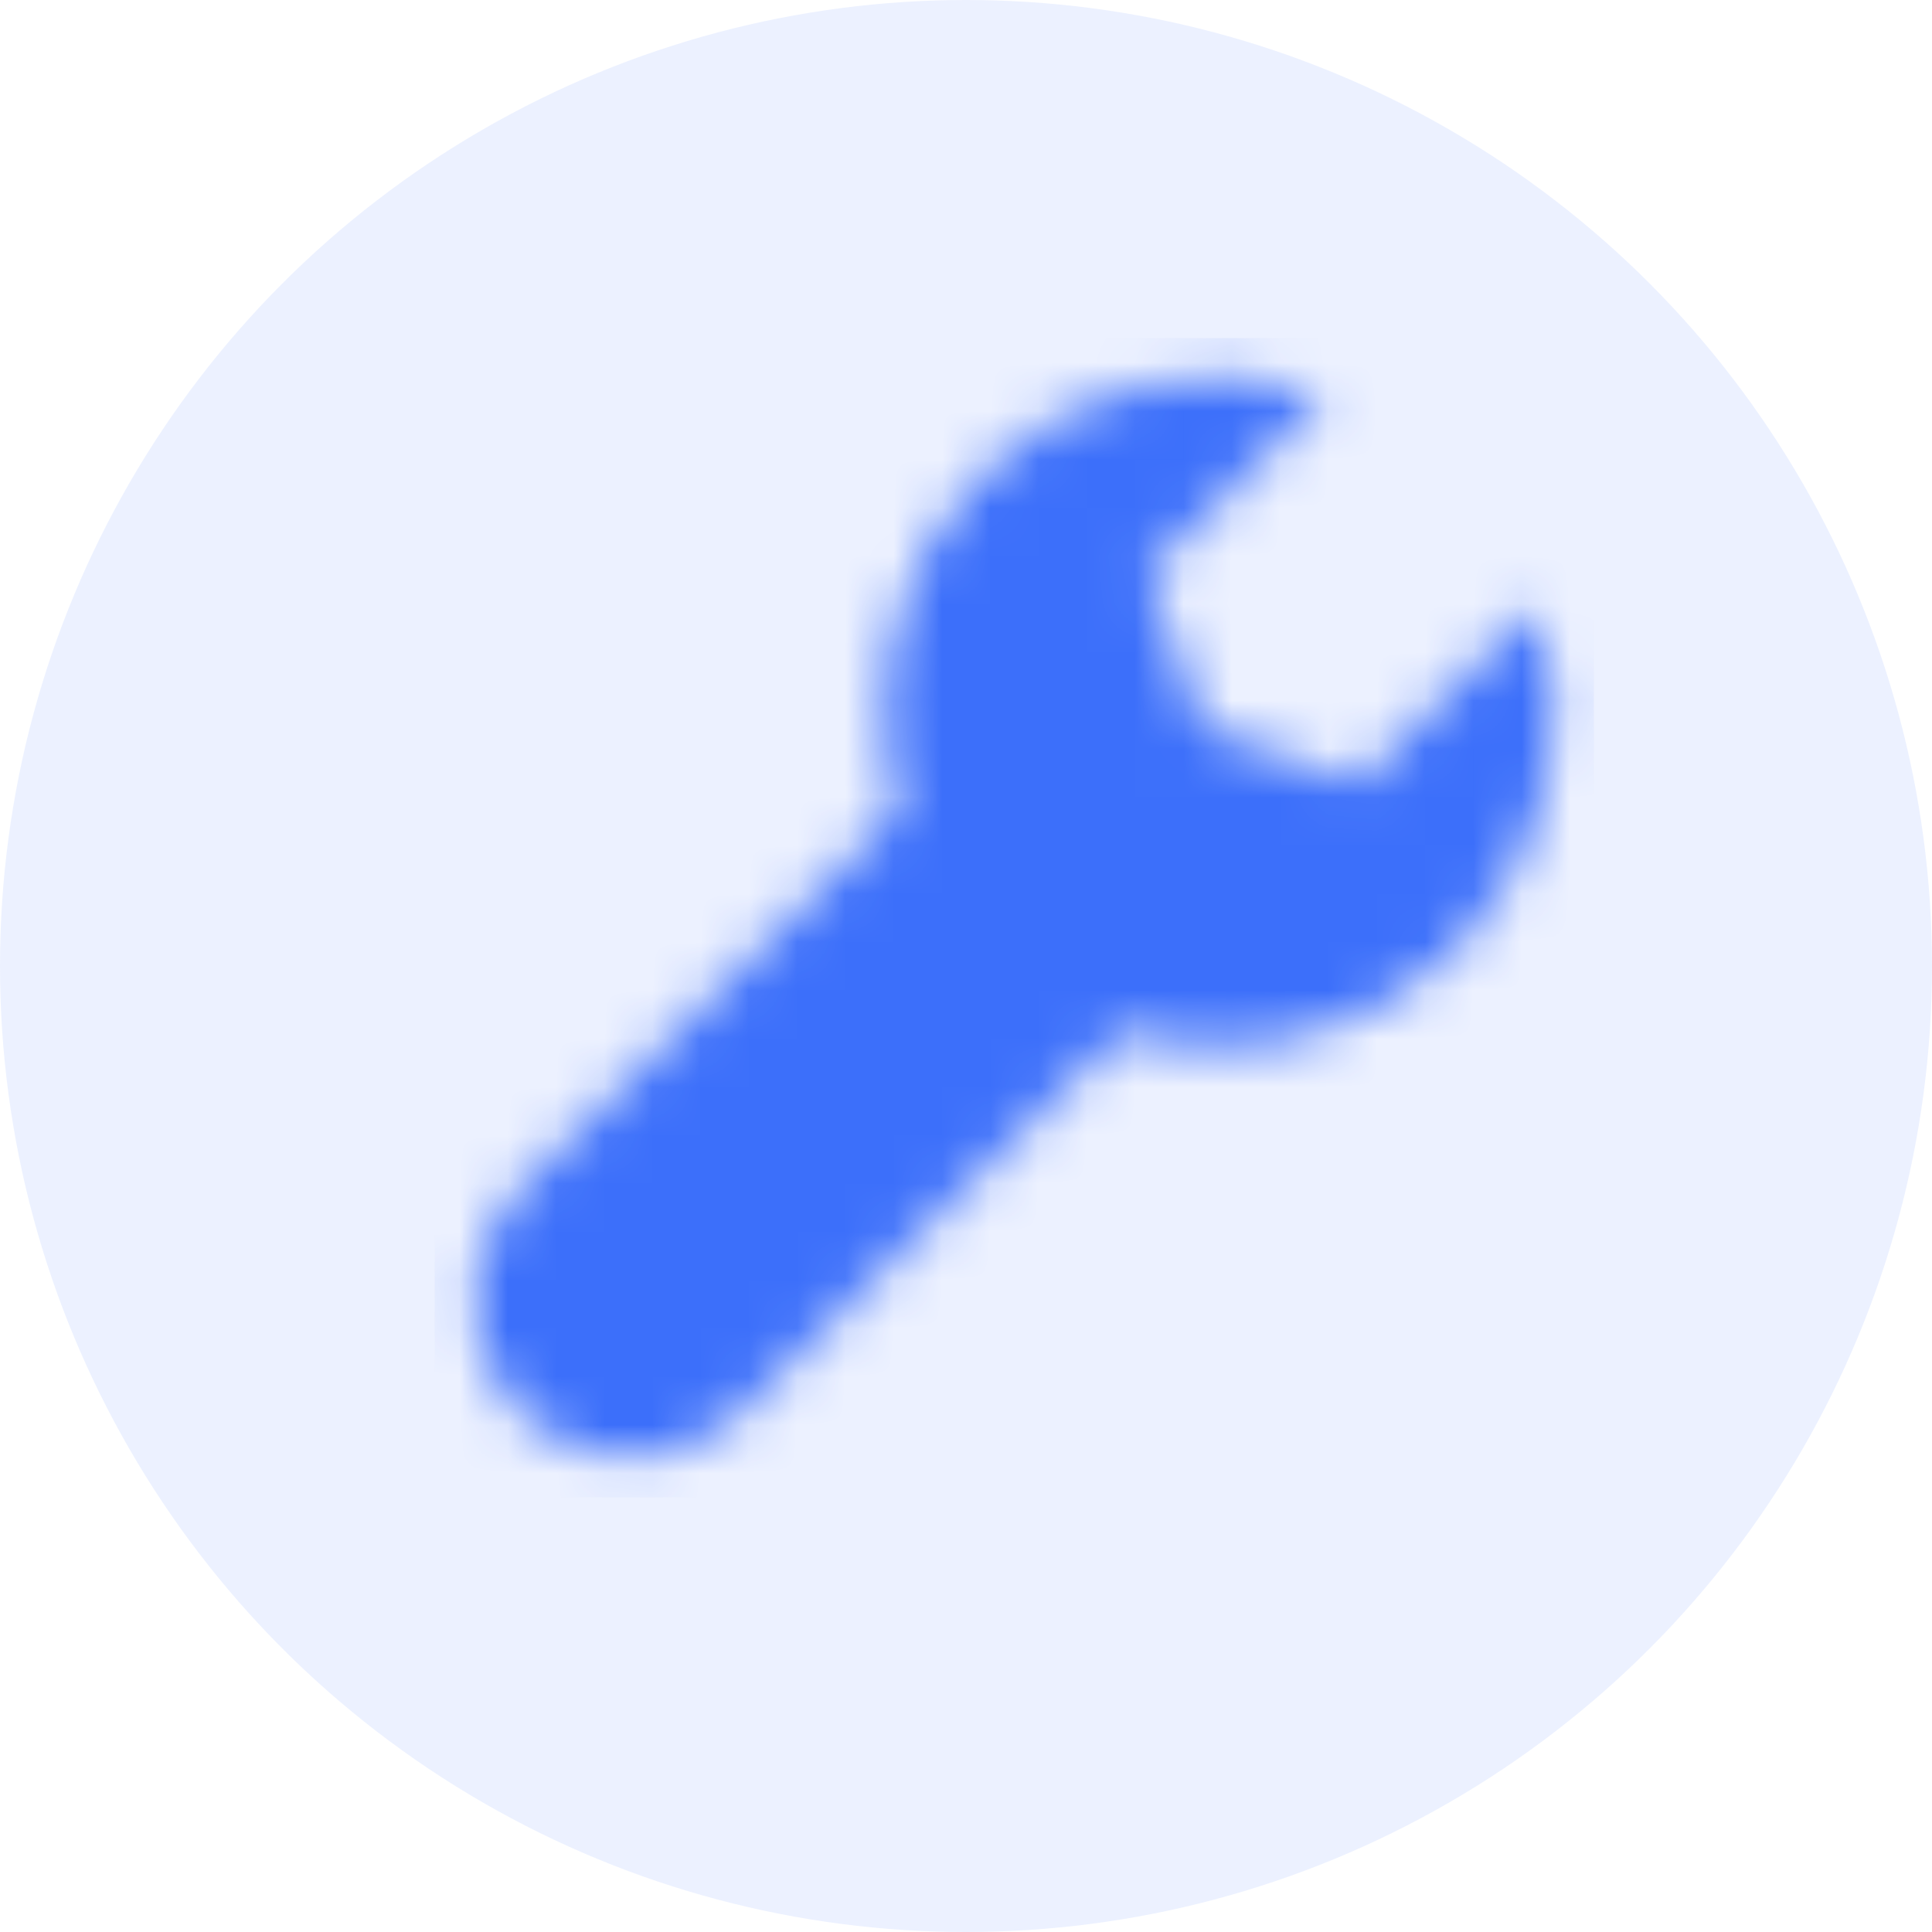
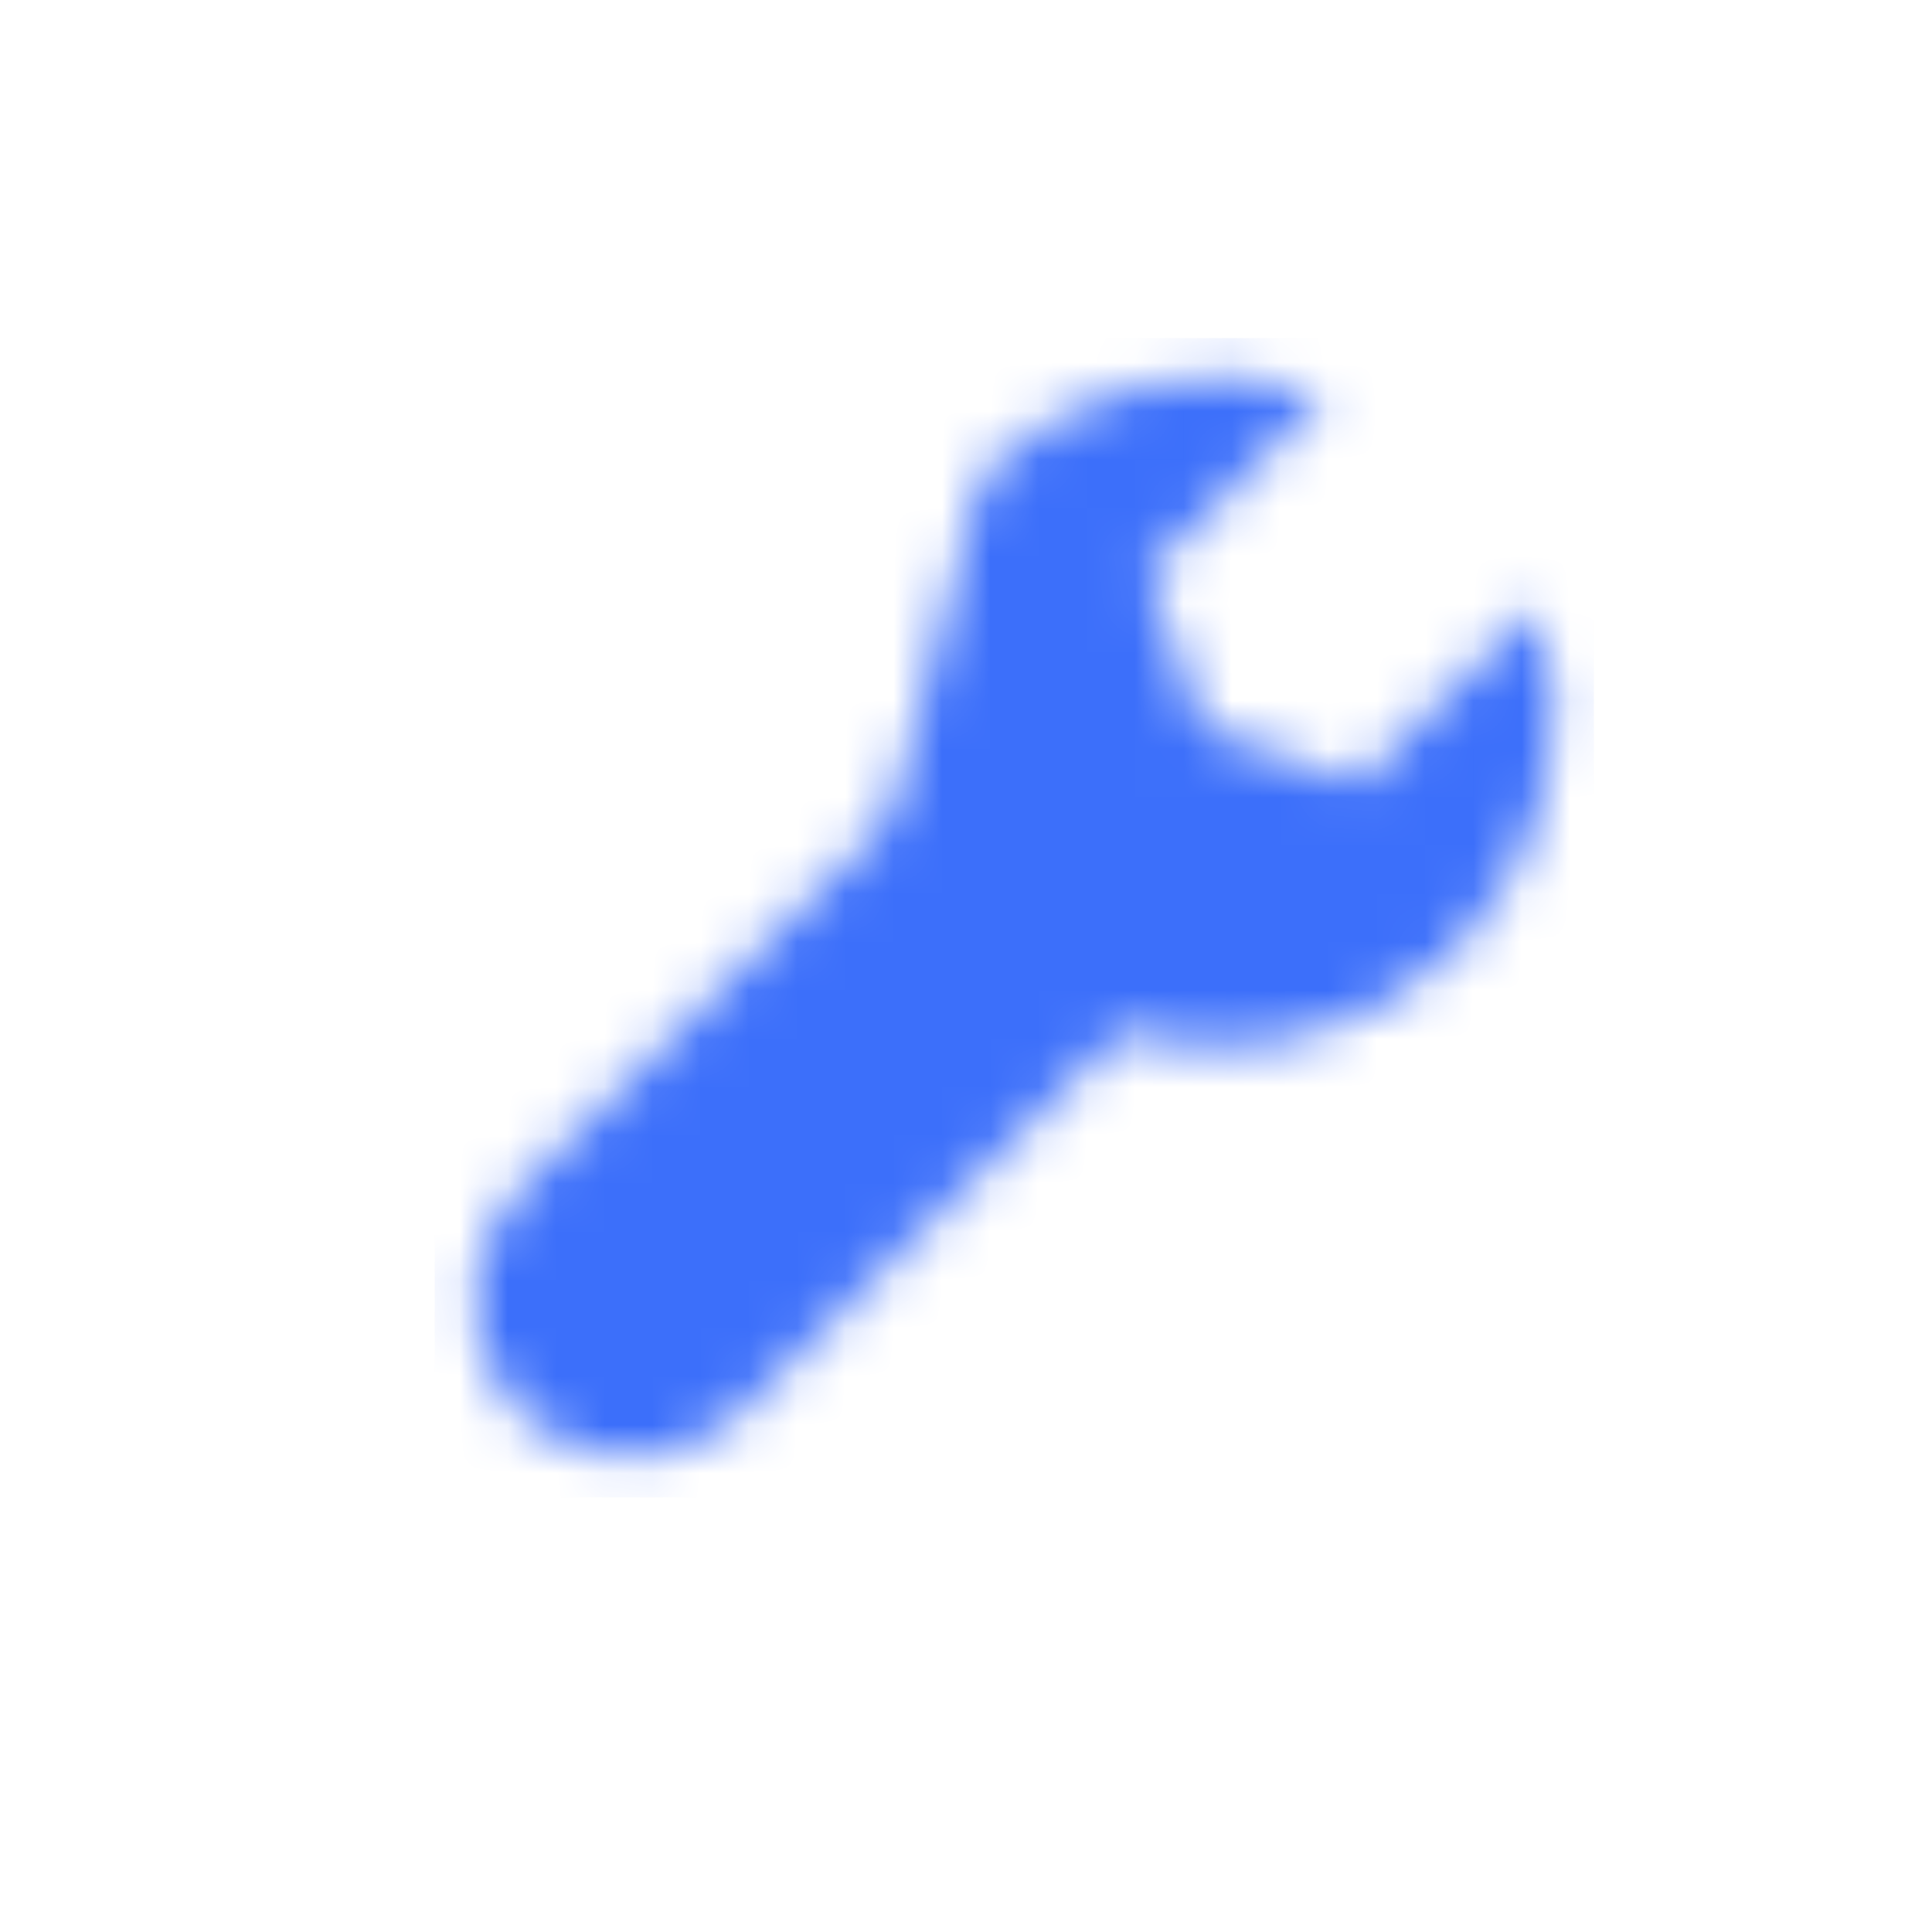
<svg xmlns="http://www.w3.org/2000/svg" xmlns:xlink="http://www.w3.org/1999/xlink" width="40" height="40" viewBox="0 0 40 40">
  <defs>
-     <path id="wrench-icon-blue-a" d="M22.821,5.535 L19.135,9.221 L15.911,8.069 L14.759,4.845 L18.445,1.159 C16.027,0.35 13.252,0.907 11.326,2.833 C9.436,4.723 8.865,7.431 9.609,9.817 C9.509,9.896 9.412,9.981 9.32,10.073 L1.75,17.642 C0.483,18.909 0.483,20.963 1.75,22.23 C3.017,23.497 5.071,23.497 6.338,22.23 L13.907,14.66 C14,14.568 14.085,14.47 14.164,14.37 C16.549,15.115 19.257,14.544 21.147,12.654 C23.073,10.728 23.63,7.953 22.821,5.535" />
+     <path id="wrench-icon-blue-a" d="M22.821,5.535 L19.135,9.221 L15.911,8.069 L14.759,4.845 L18.445,1.159 C16.027,0.35 13.252,0.907 11.326,2.833 C9.509,9.896 9.412,9.981 9.32,10.073 L1.75,17.642 C0.483,18.909 0.483,20.963 1.75,22.23 C3.017,23.497 5.071,23.497 6.338,22.23 L13.907,14.66 C14,14.568 14.085,14.47 14.164,14.37 C16.549,15.115 19.257,14.544 21.147,12.654 C23.073,10.728 23.63,7.953 22.821,5.535" />
  </defs>
  <g fill="none" fill-rule="evenodd">
-     <circle cx="20" cy="20" r="20" fill="#3C6FFA" fill-opacity=".1" />
    <g fill="#3C6FFA" transform="translate(9 7)">
      <mask id="wrench-icon-blue-b" fill="#fff">
        <use xlink:href="#wrench-icon-blue-a" />
      </mask>
      <g fill="none" mask="url(#wrench-icon-blue-b)">
        <rect width="24" height="24" fill="#3C6FFA" />
      </g>
    </g>
  </g>
</svg>